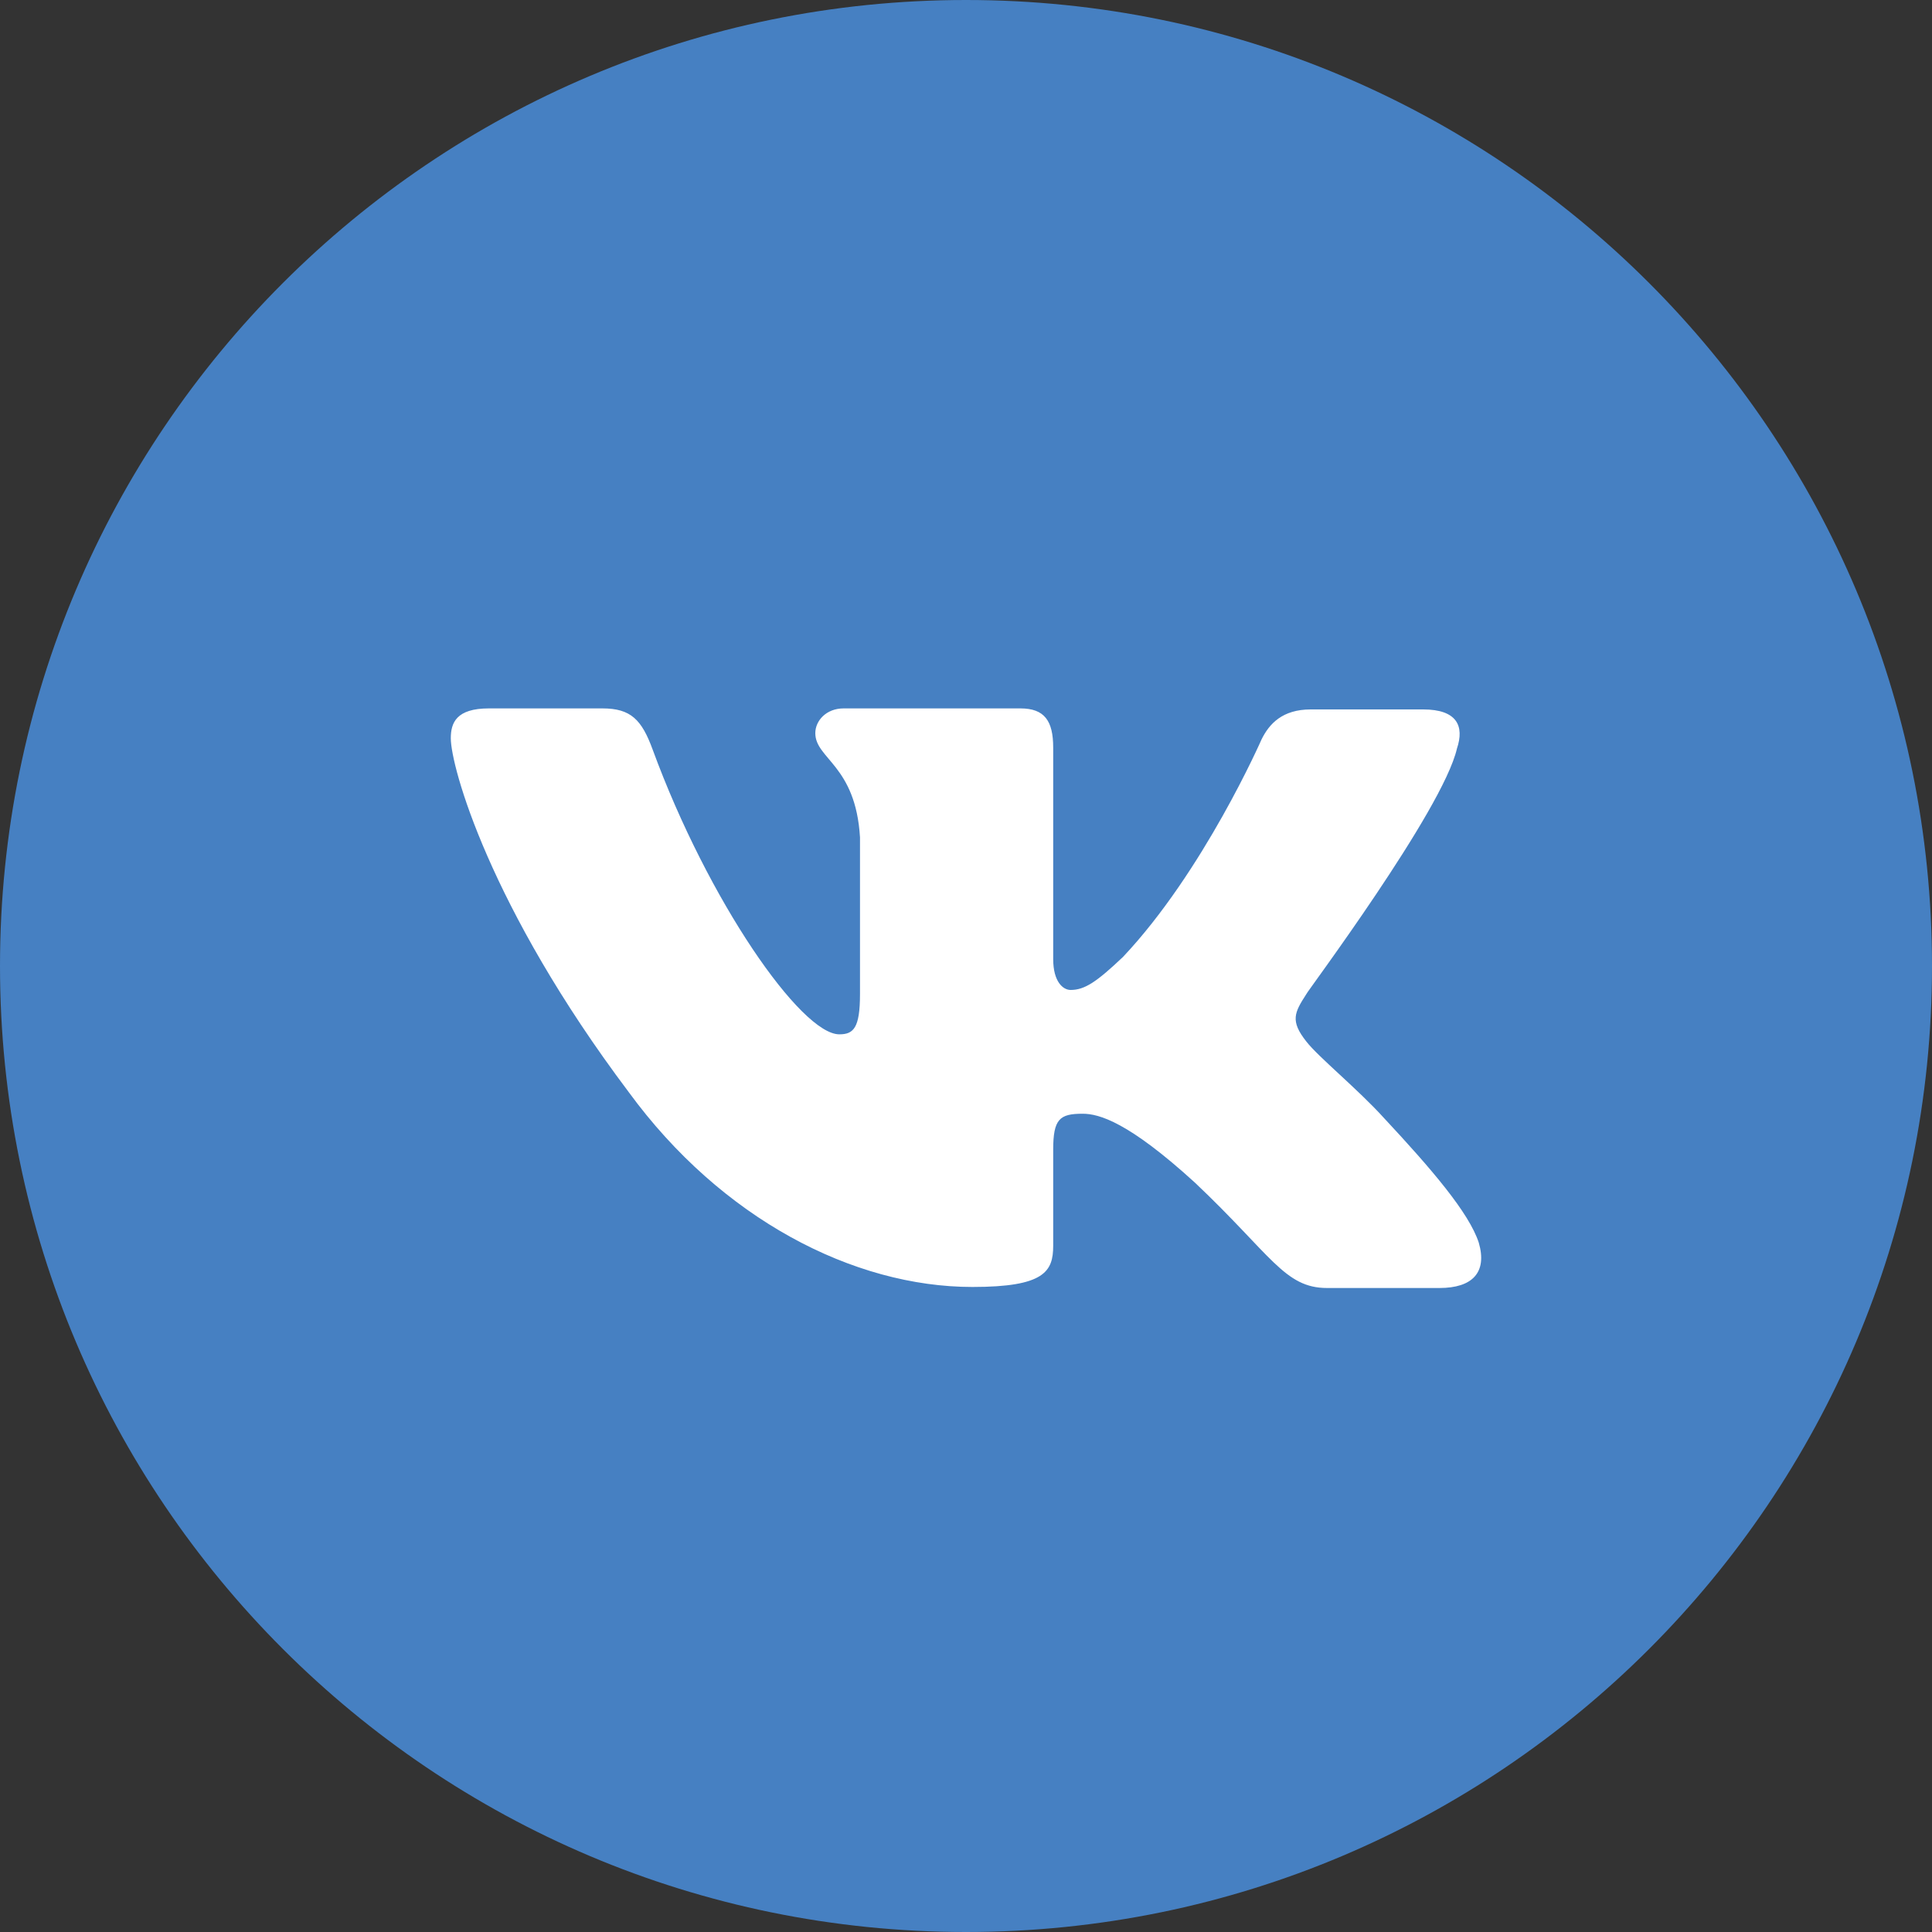
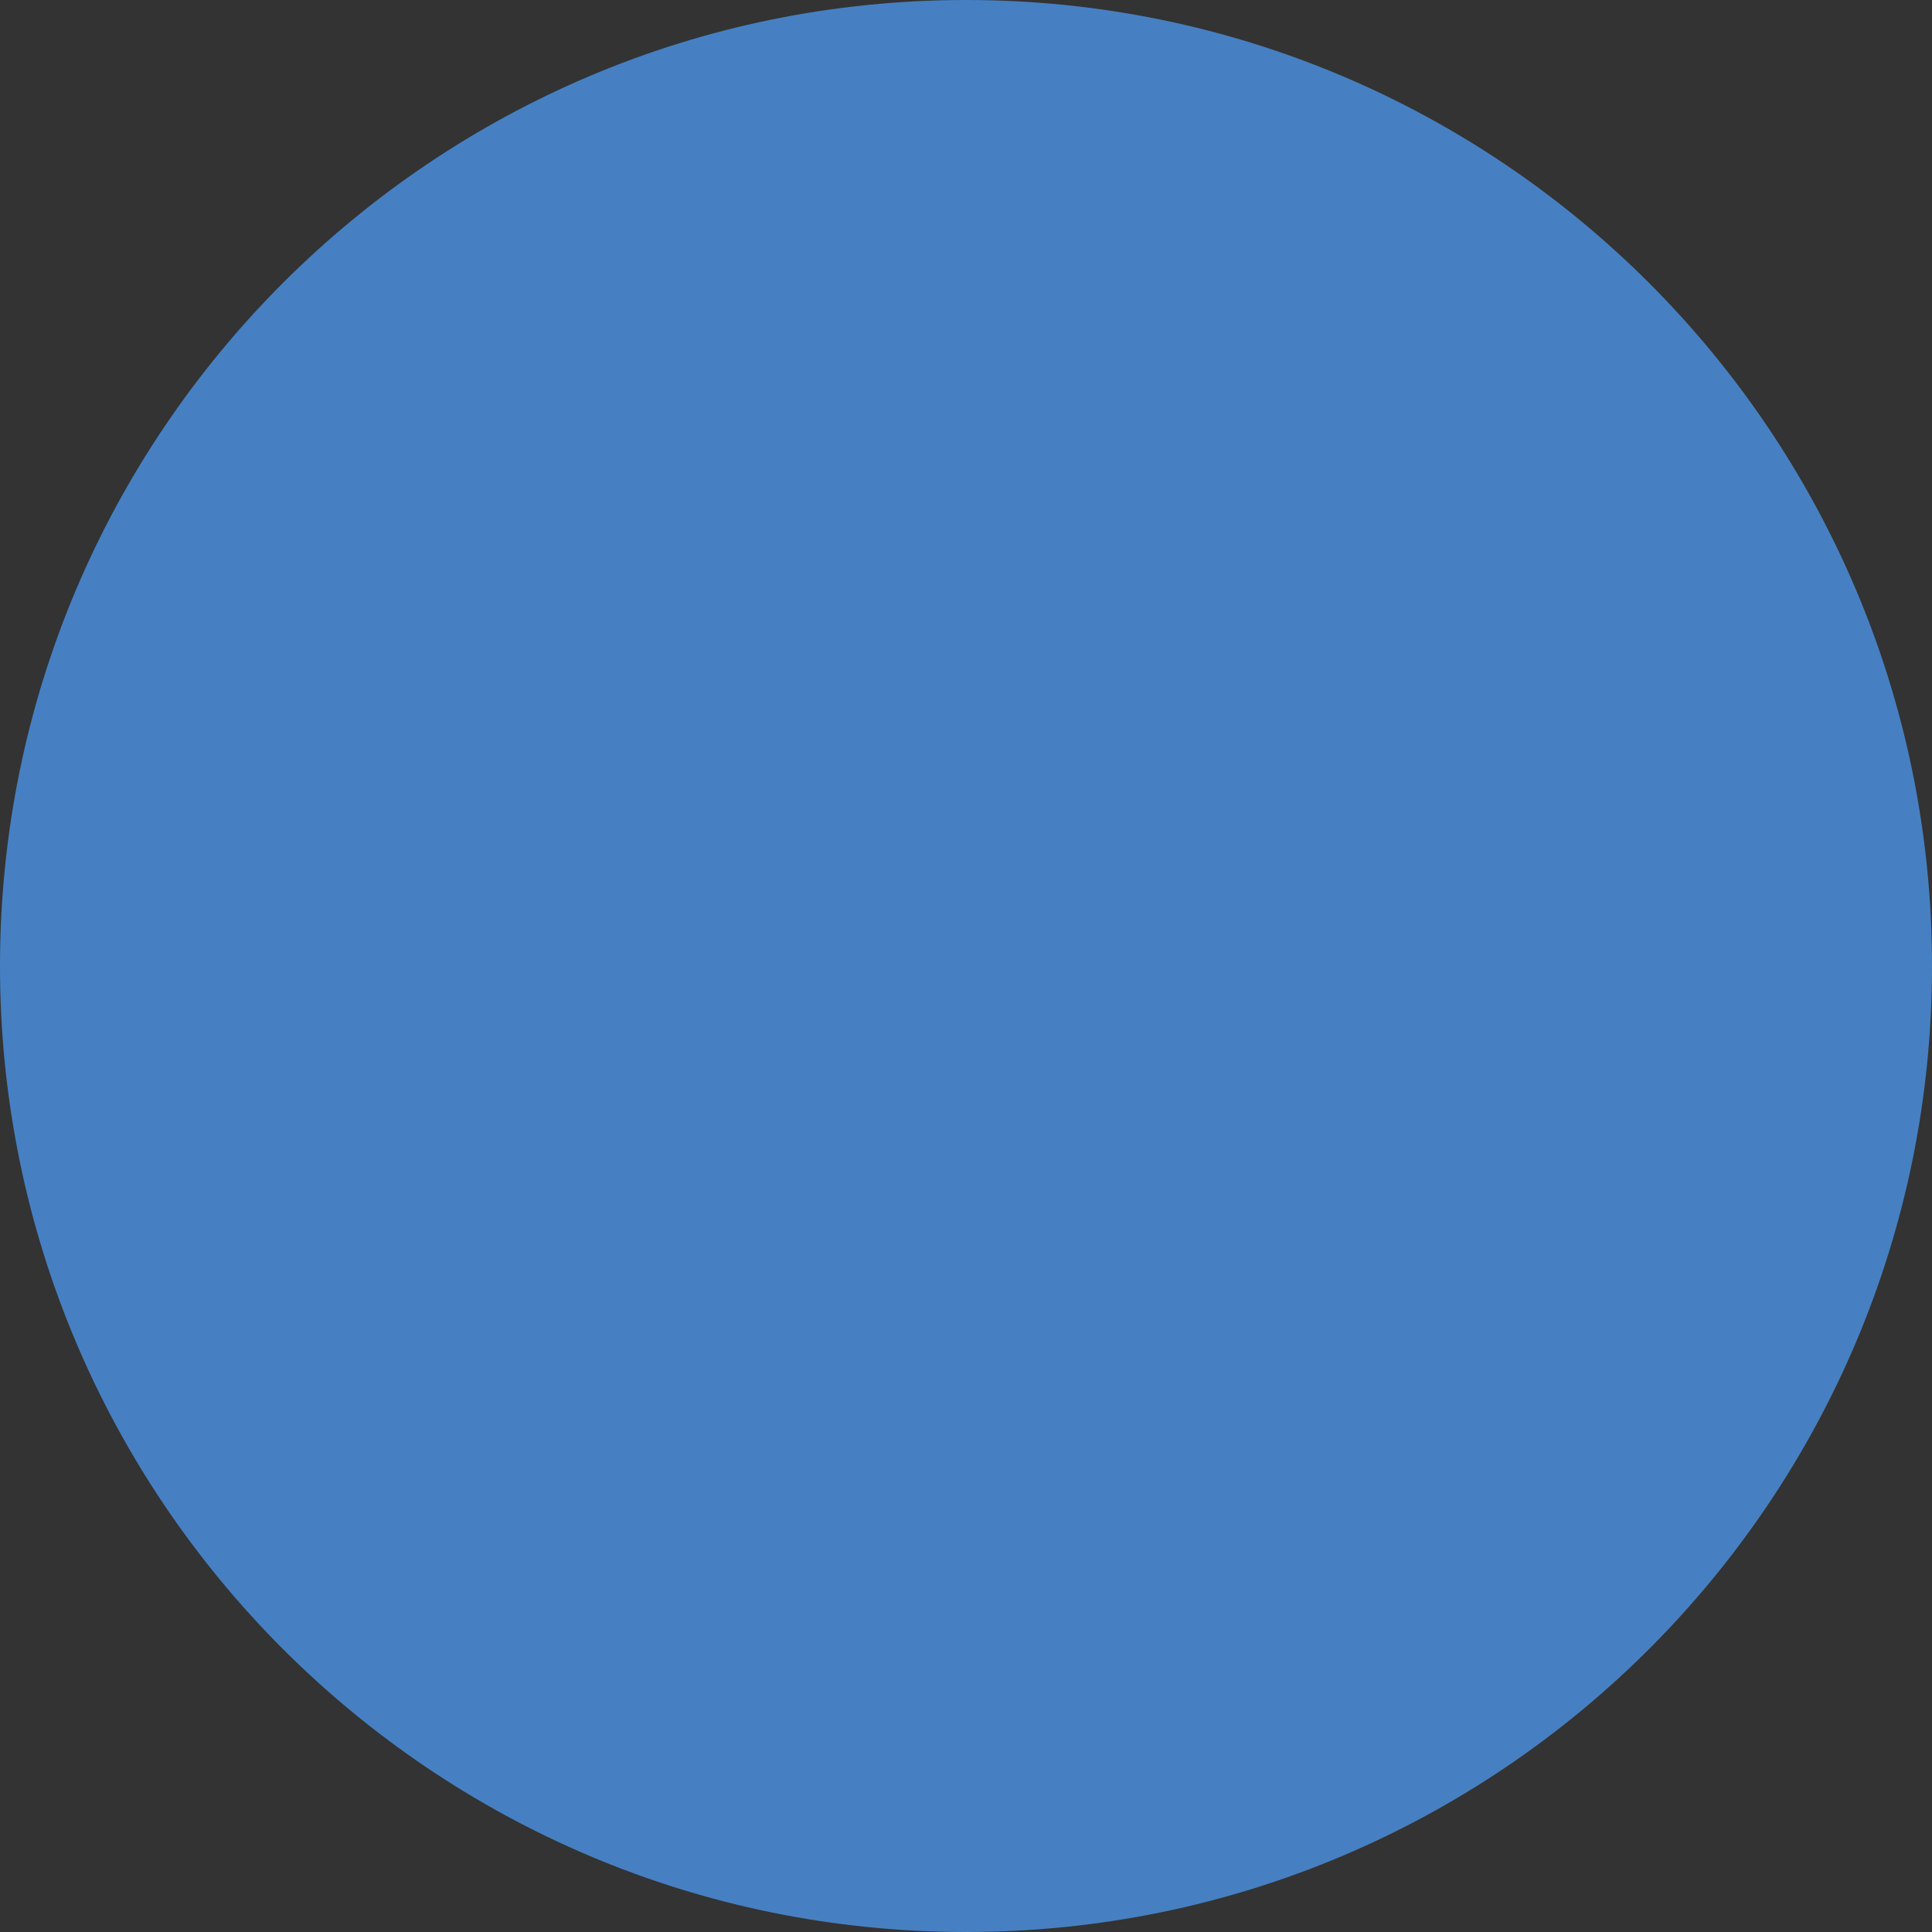
<svg xmlns="http://www.w3.org/2000/svg" width="30" height="30" viewBox="0 0 30 30" fill="none">
  <rect x="0" y="0" width="30" height="30" fill="#333333" stroke="none" />
  <path d="M0 15C0 6.716 6.716 0 15 0C23.284 0 30 6.716 30 15C30 23.284 23.284 30 15 30C6.716 30 0 23.284 0 15Z" fill="#4680C2" />
-   <path fill-rule="evenodd" clip-rule="evenodd" d="M22.623 11.625C22.742 11.272 22.623 11.016 22.098 11.016H20.353C19.912 11.016 19.709 11.24 19.59 11.48C19.59 11.48 18.692 13.53 17.438 14.859C17.032 15.244 16.845 15.372 16.625 15.372C16.506 15.372 16.354 15.244 16.354 14.892V11.608C16.354 11.192 16.218 11 15.845 11H13.1C12.829 11 12.66 11.192 12.66 11.384C12.66 11.785 13.287 11.881 13.354 13.002V15.436C13.354 15.964 13.253 16.061 13.033 16.061C12.439 16.061 10.999 13.995 10.135 11.641C9.965 11.176 9.796 11 9.355 11H7.593C7.085 11 7 11.224 7 11.464C7 11.897 7.593 14.075 9.762 16.957C11.202 18.927 13.253 19.984 15.1 19.984C16.218 19.984 16.354 19.744 16.354 19.343V17.854C16.354 17.374 16.455 17.294 16.811 17.294C17.066 17.294 17.523 17.422 18.557 18.366C19.743 19.488 19.946 20 20.607 20H22.352C22.861 20 23.098 19.76 22.962 19.295C22.81 18.831 22.234 18.158 21.488 17.358C21.081 16.909 20.471 16.413 20.285 16.173C20.031 15.852 20.099 15.724 20.285 15.436C20.268 15.436 22.403 12.585 22.623 11.625Z" fill="white" />
</svg>